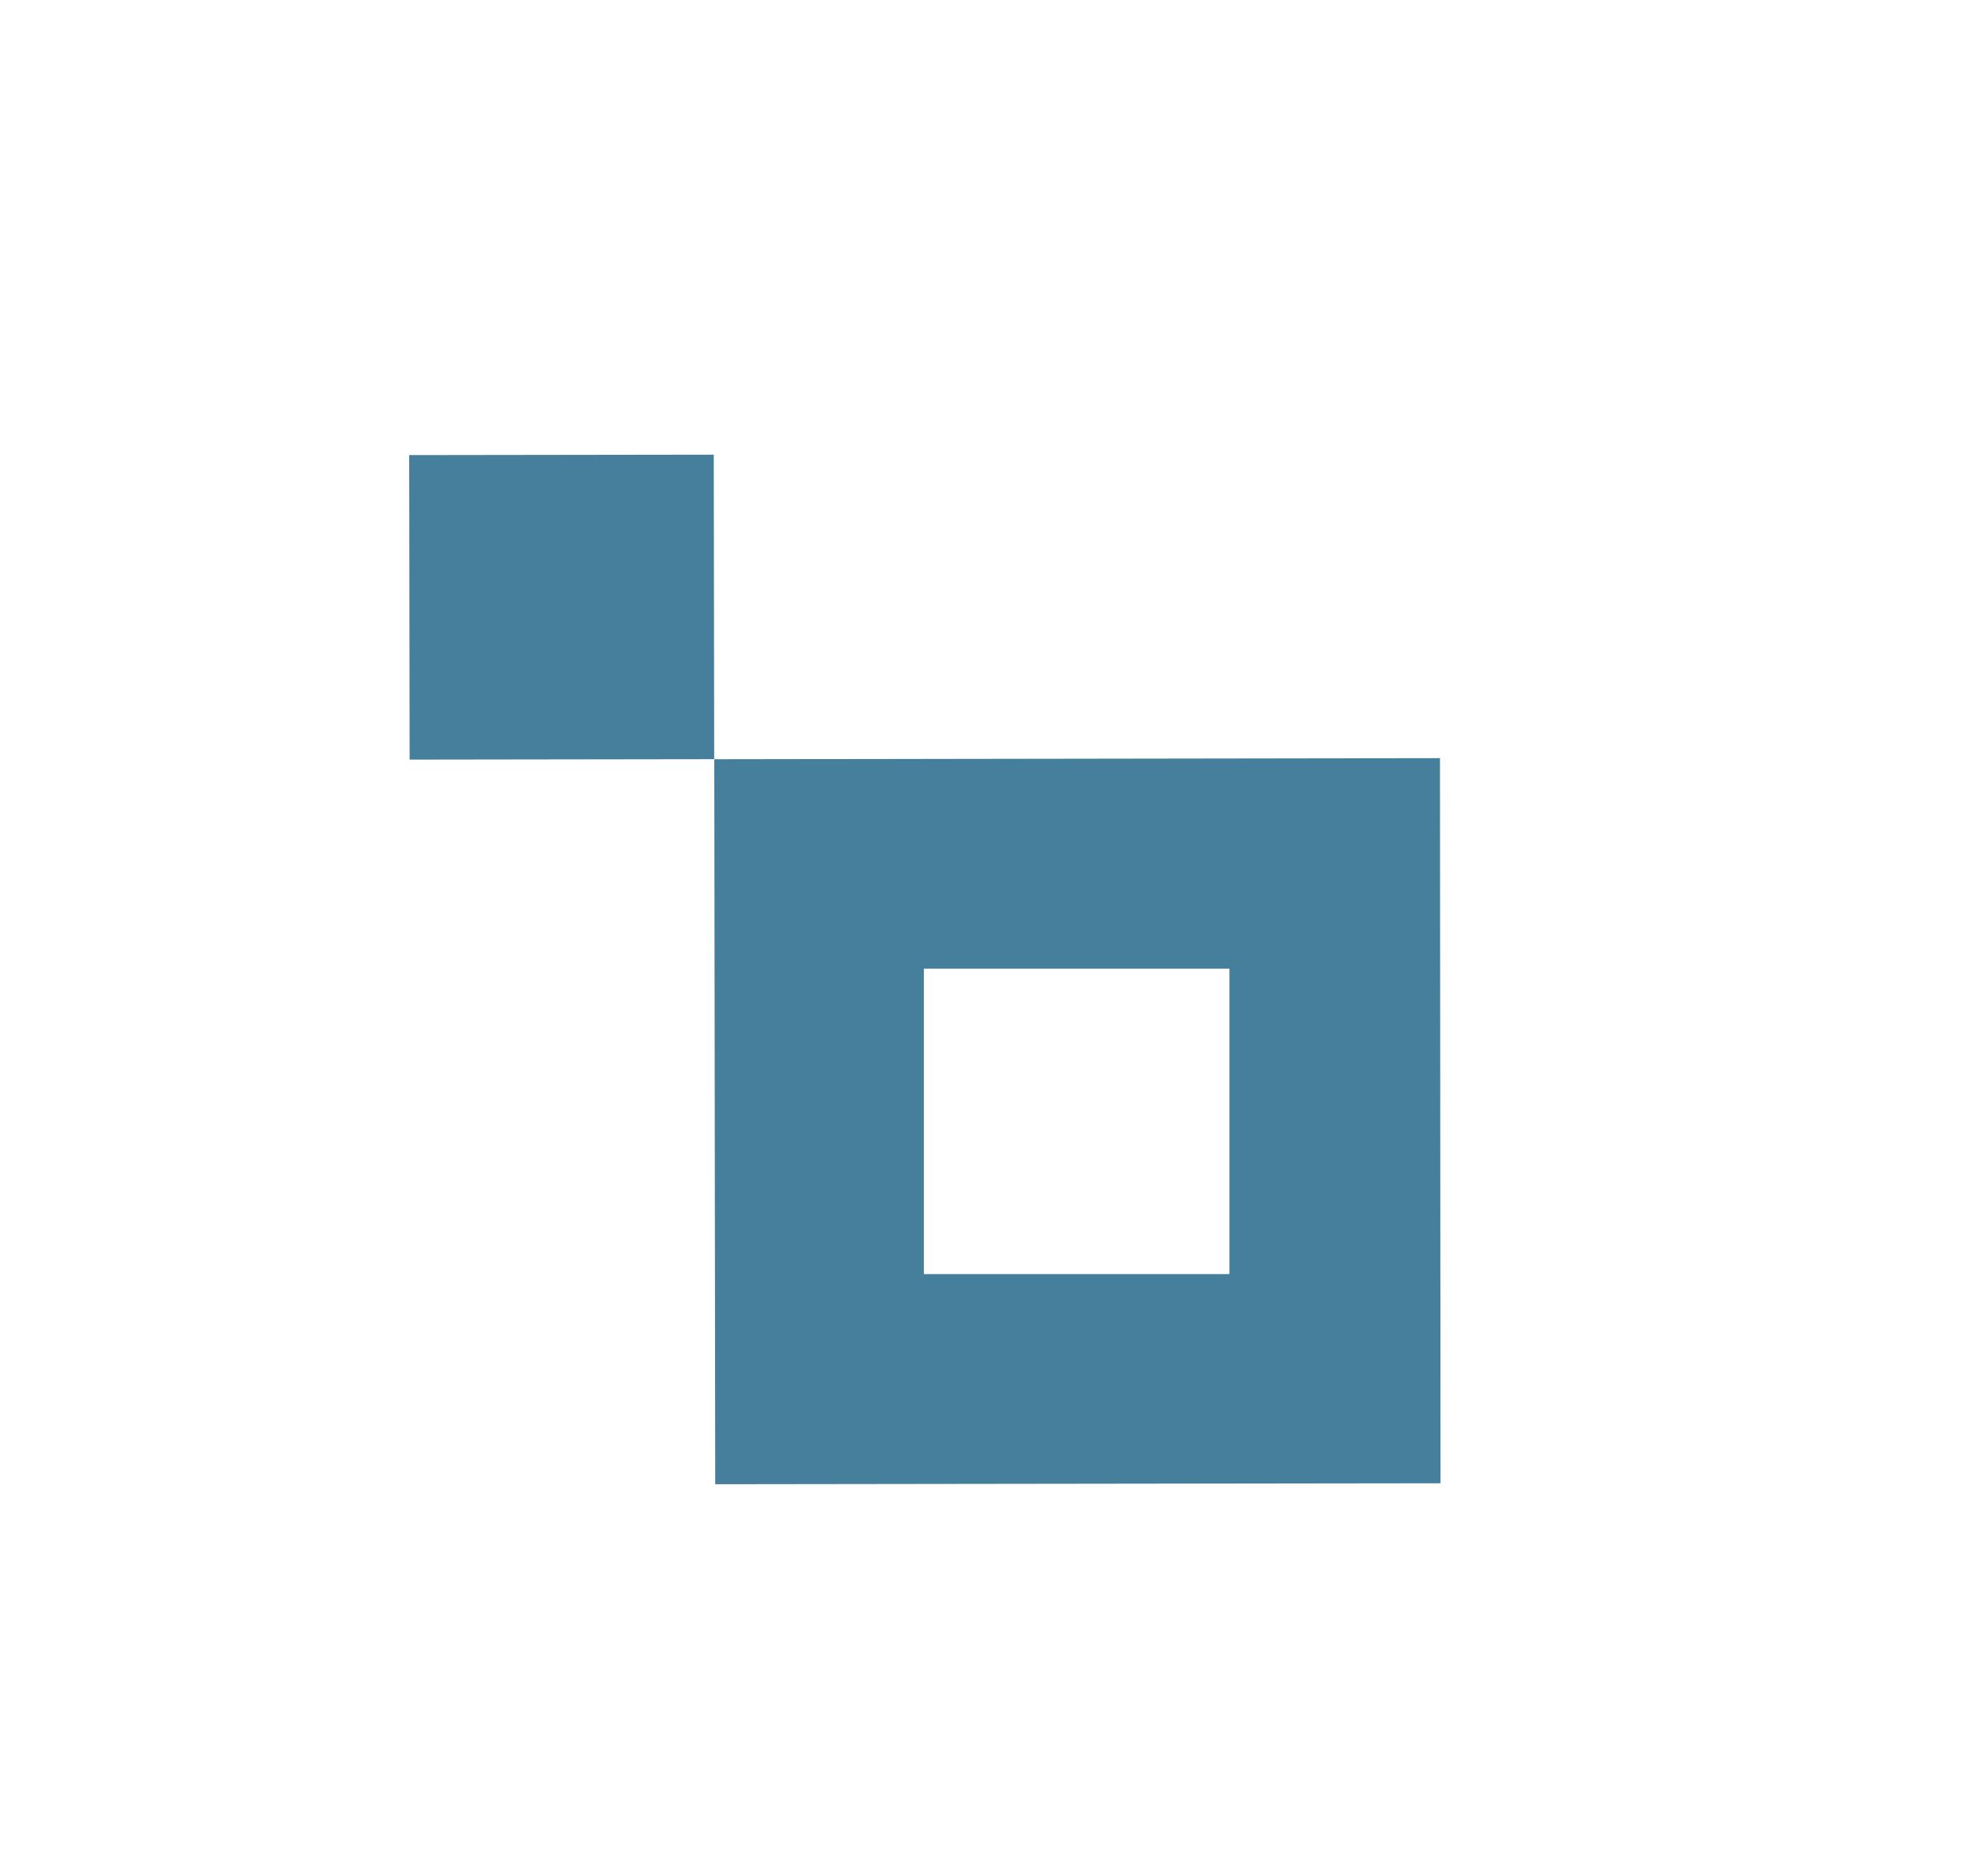
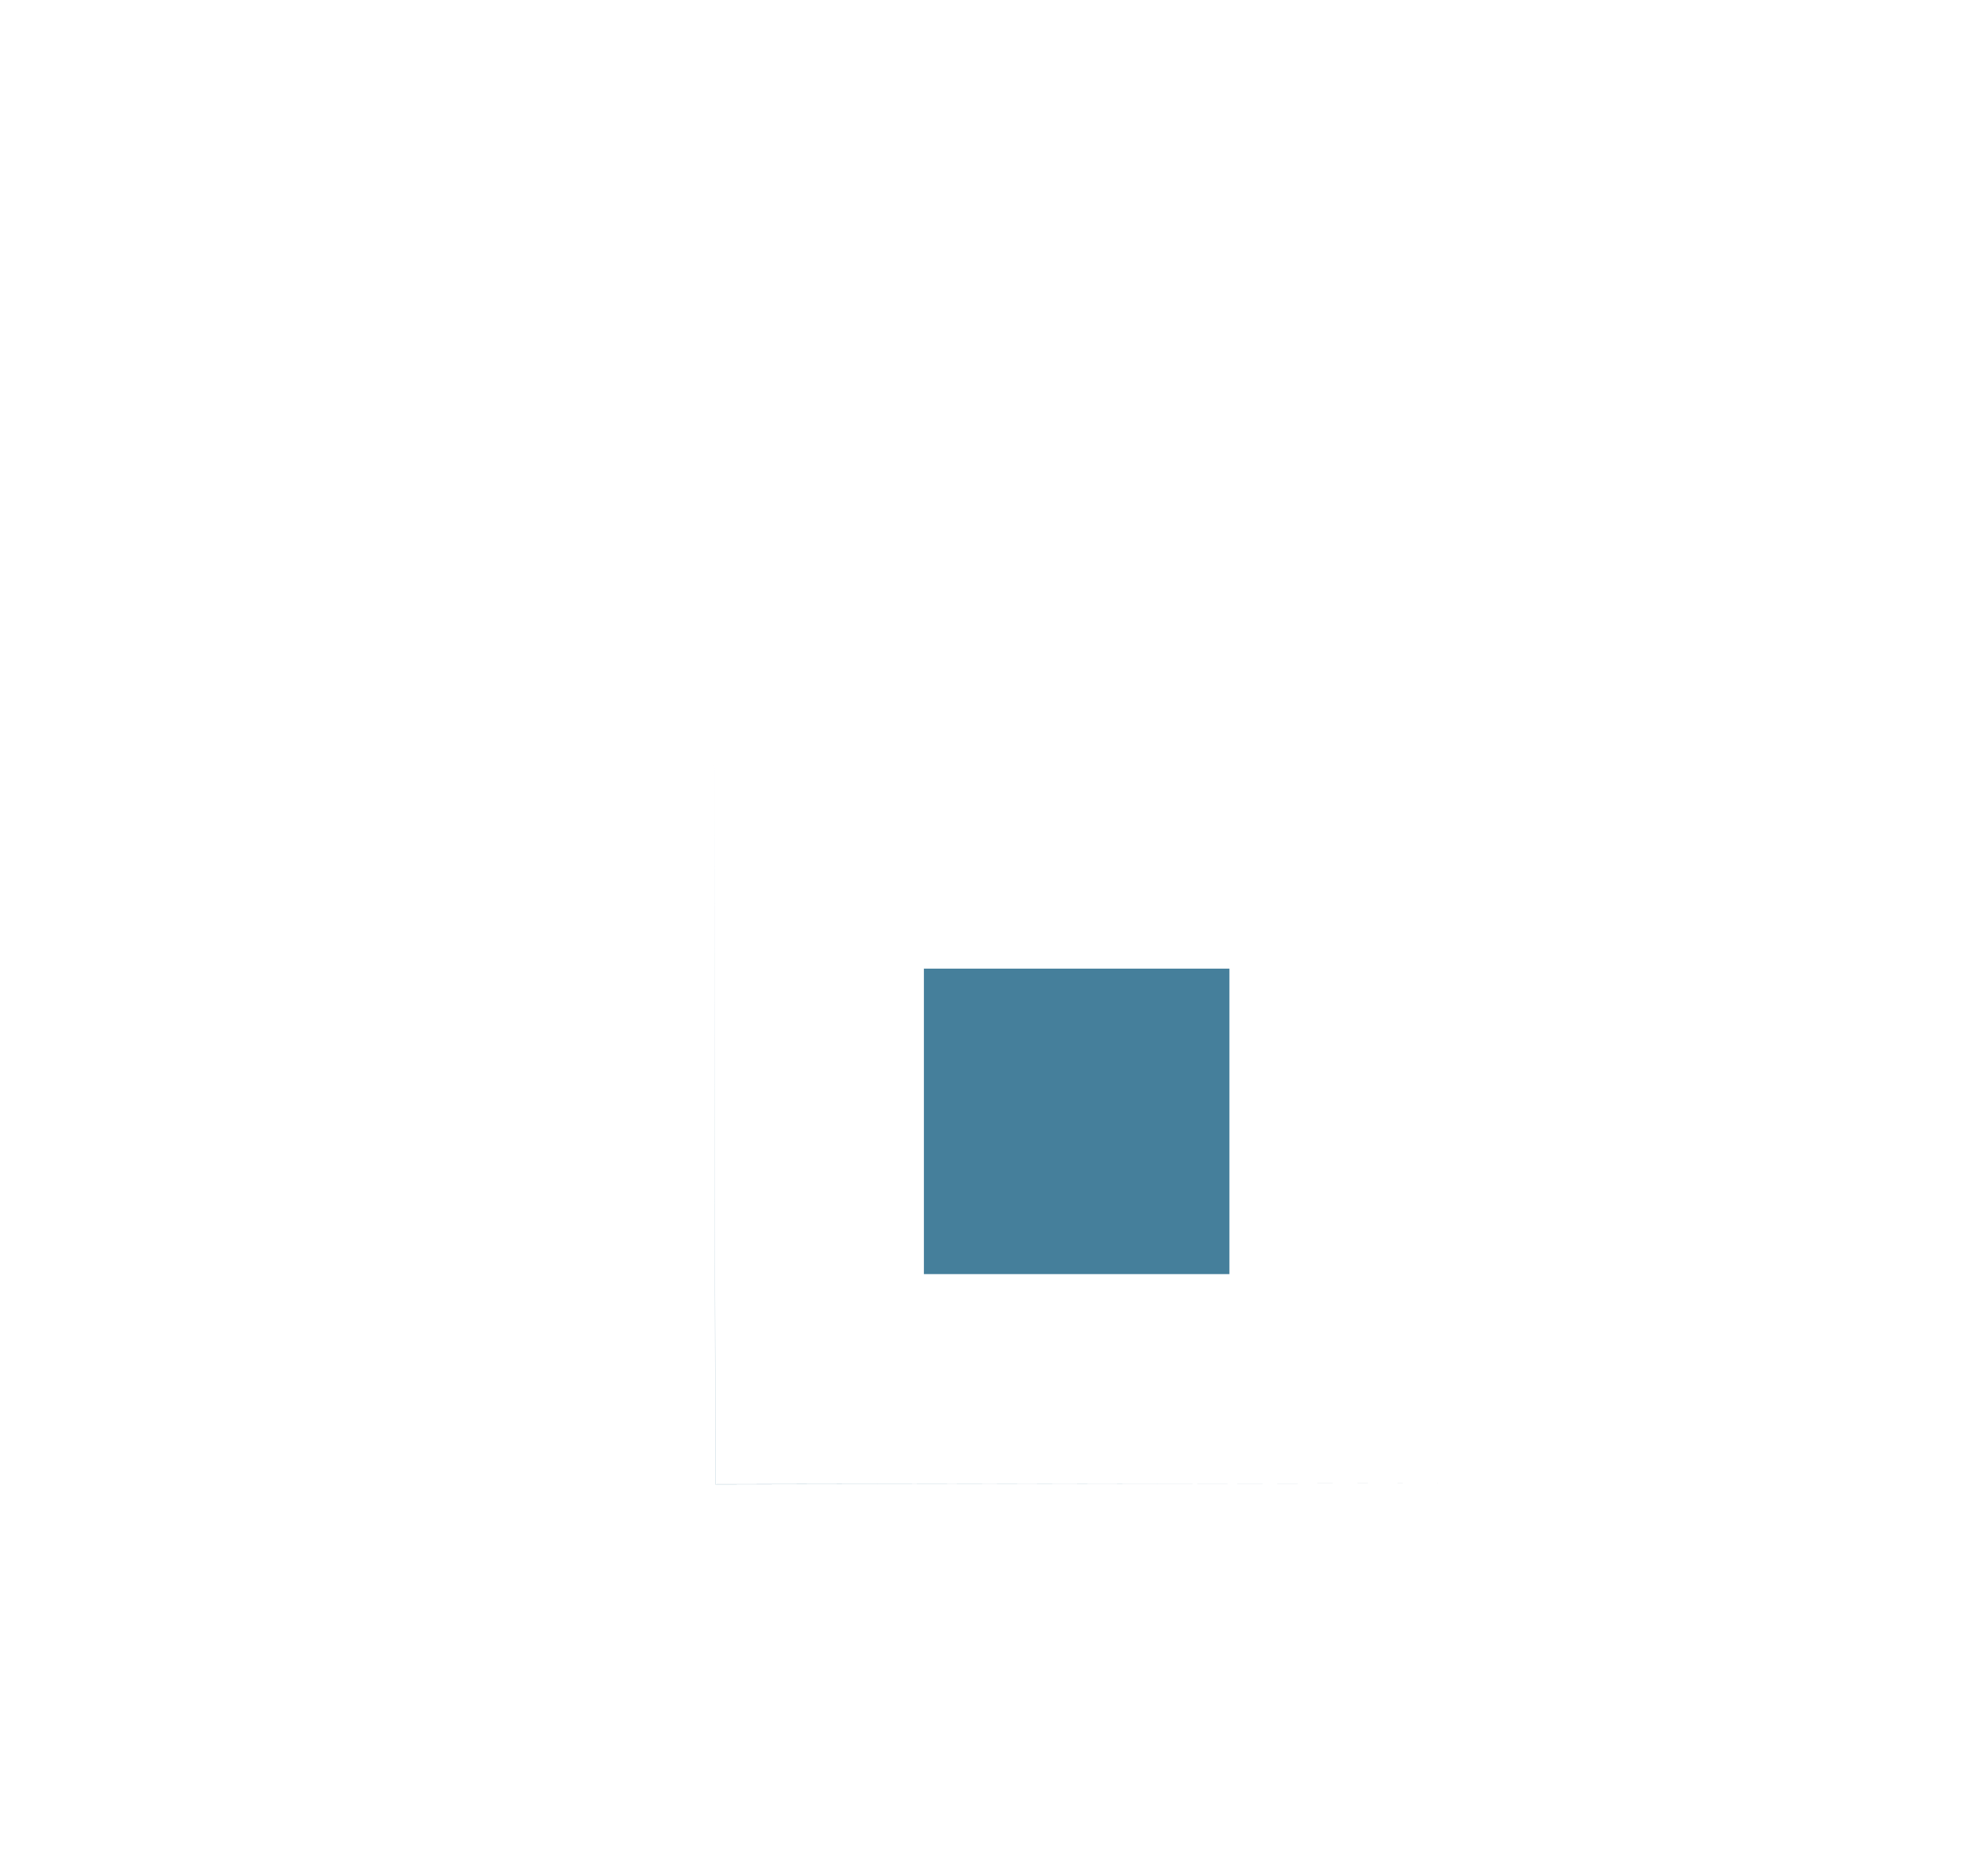
<svg xmlns="http://www.w3.org/2000/svg" id="Capa_1" data-name="Capa 1" viewBox="0 0 145.09 138.12">
  <defs>
    <style>.cls-1{fill:#457f9b;}</style>
  </defs>
-   <path class="cls-1" d="M68,71.32l22.5,0,0,22.49-22.49,0,0-22.5M52.58,55.9l.07,53.38,53.39-.07L106,55.82l-53.38.08Z" />
-   <rect class="cls-1" x="30.14" y="33.5" width="22.42" height="22.42" transform="translate(86 3.29) rotate(89.92)" />
+   <path class="cls-1" d="M68,71.32l22.5,0,0,22.49-22.49,0,0-22.5M52.58,55.9l.07,53.38,53.39-.07l-53.38.08Z" />
</svg>